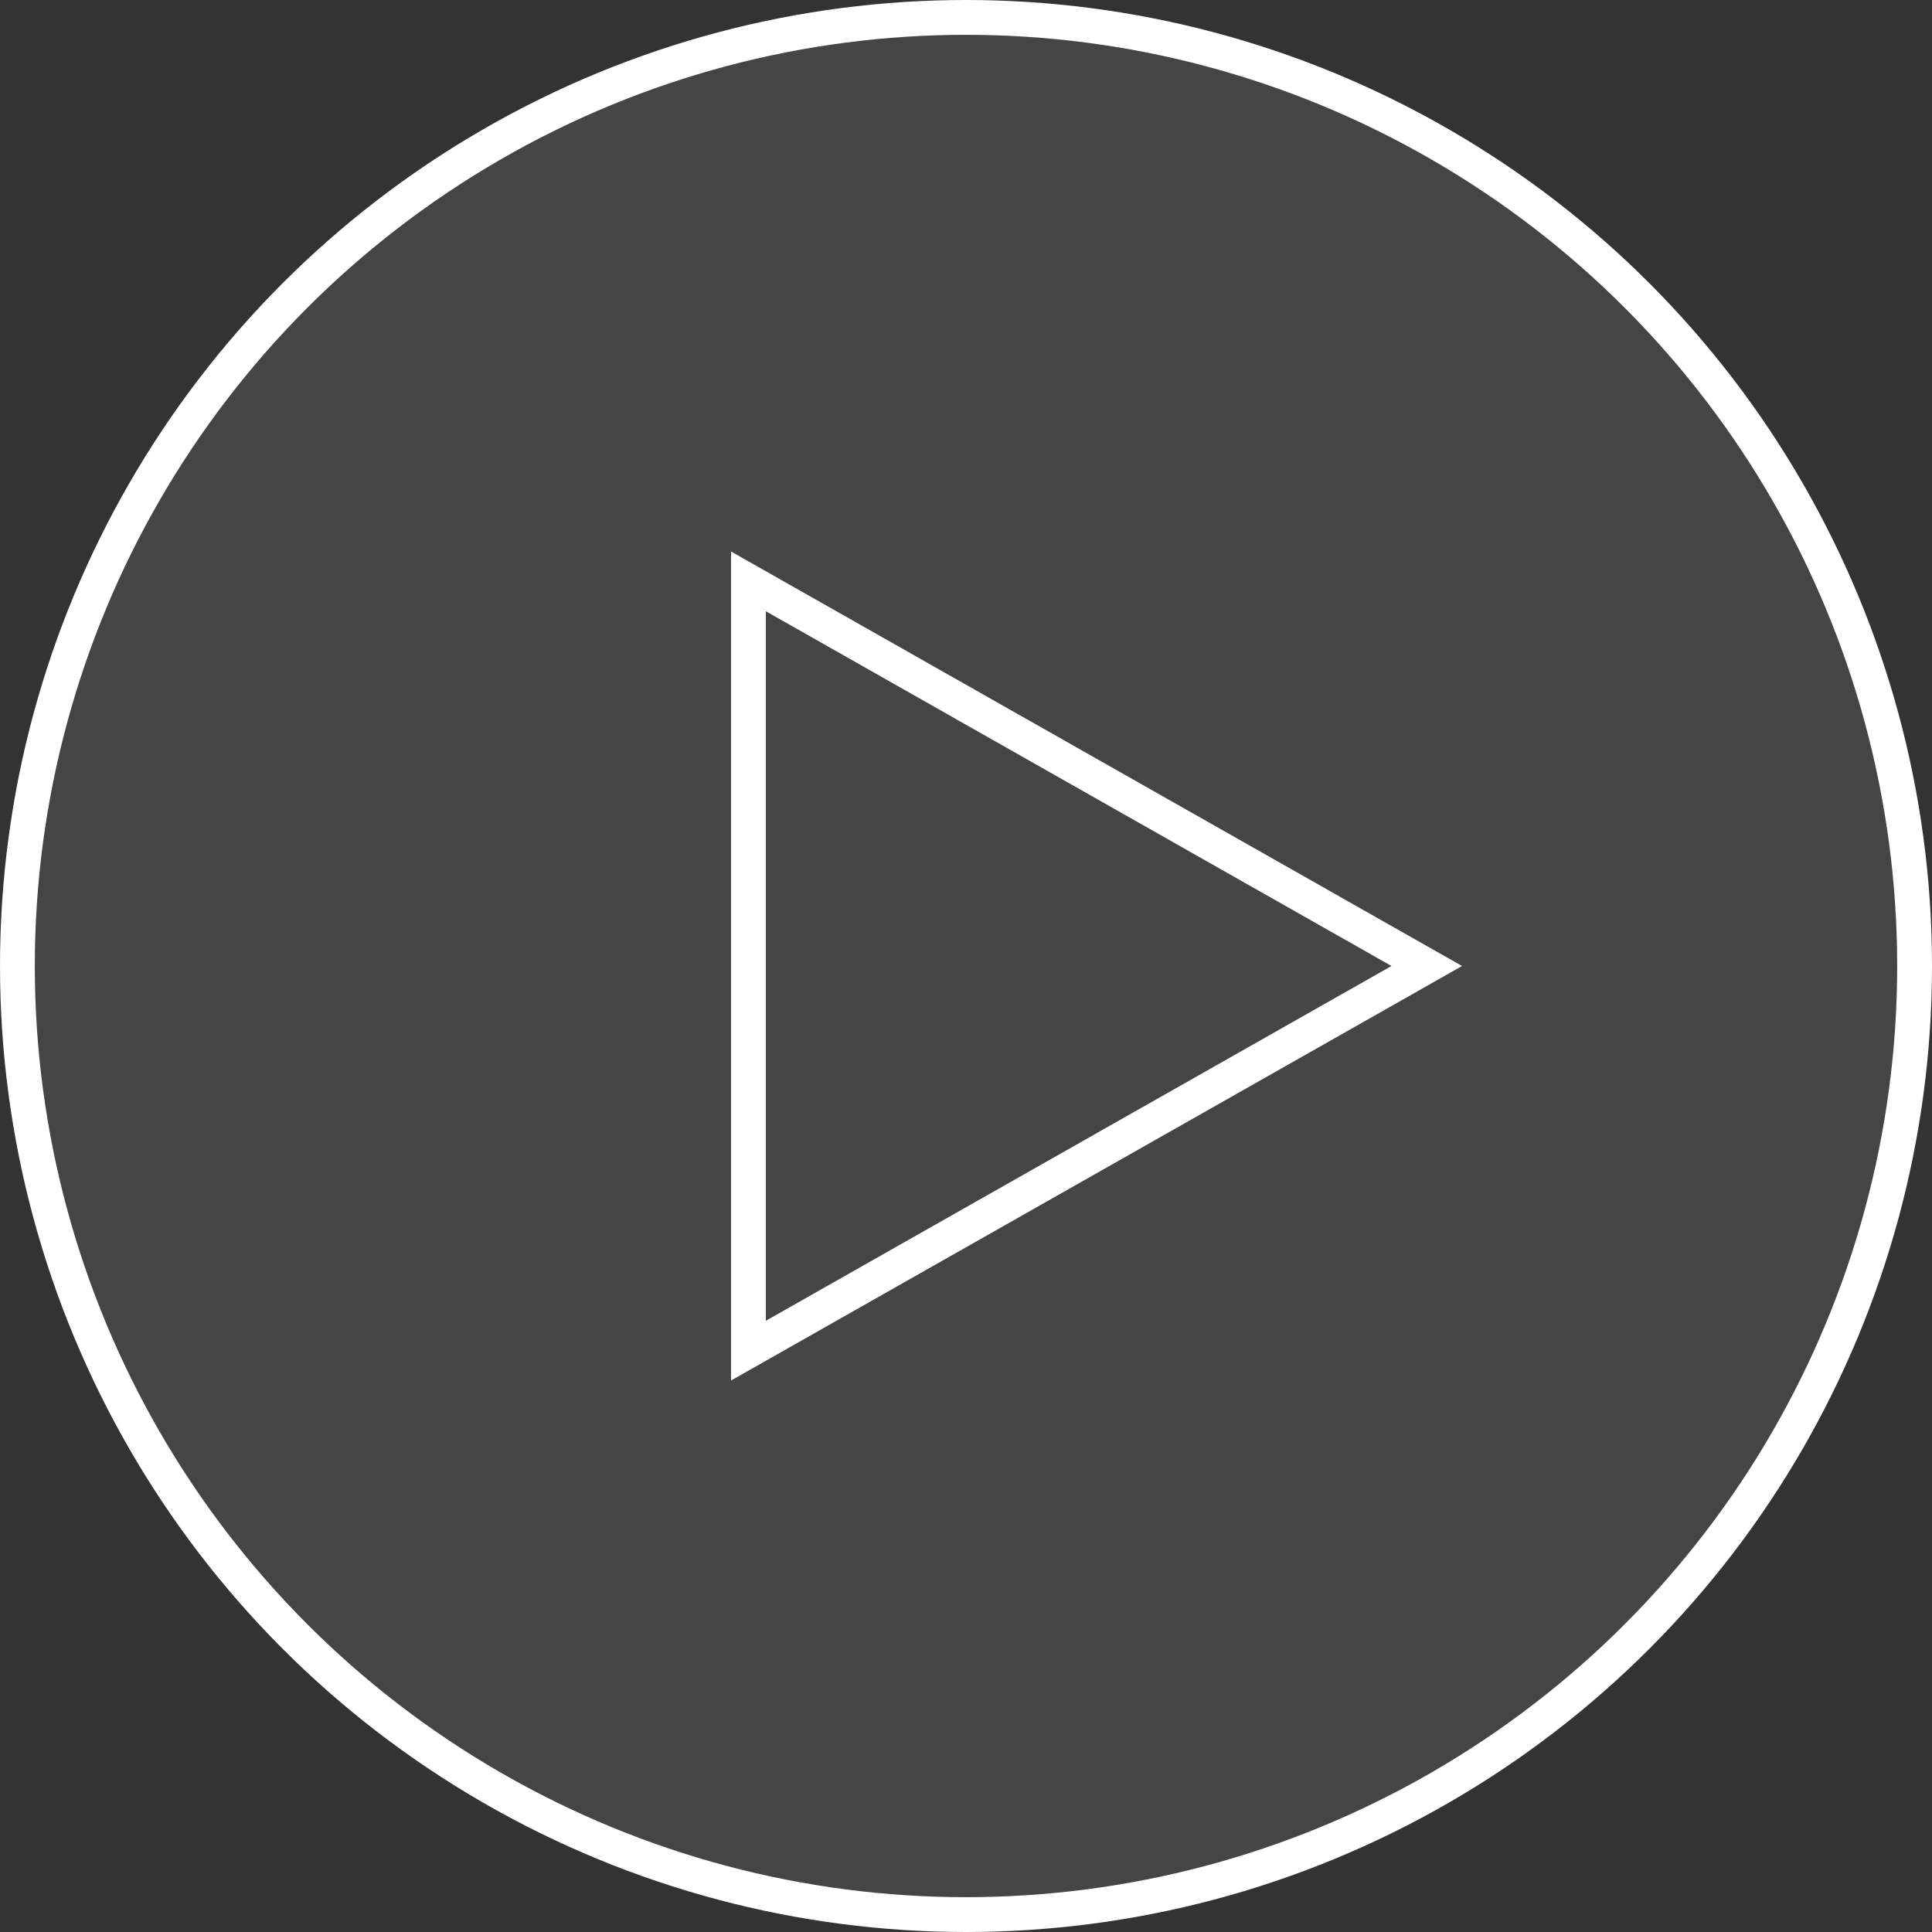
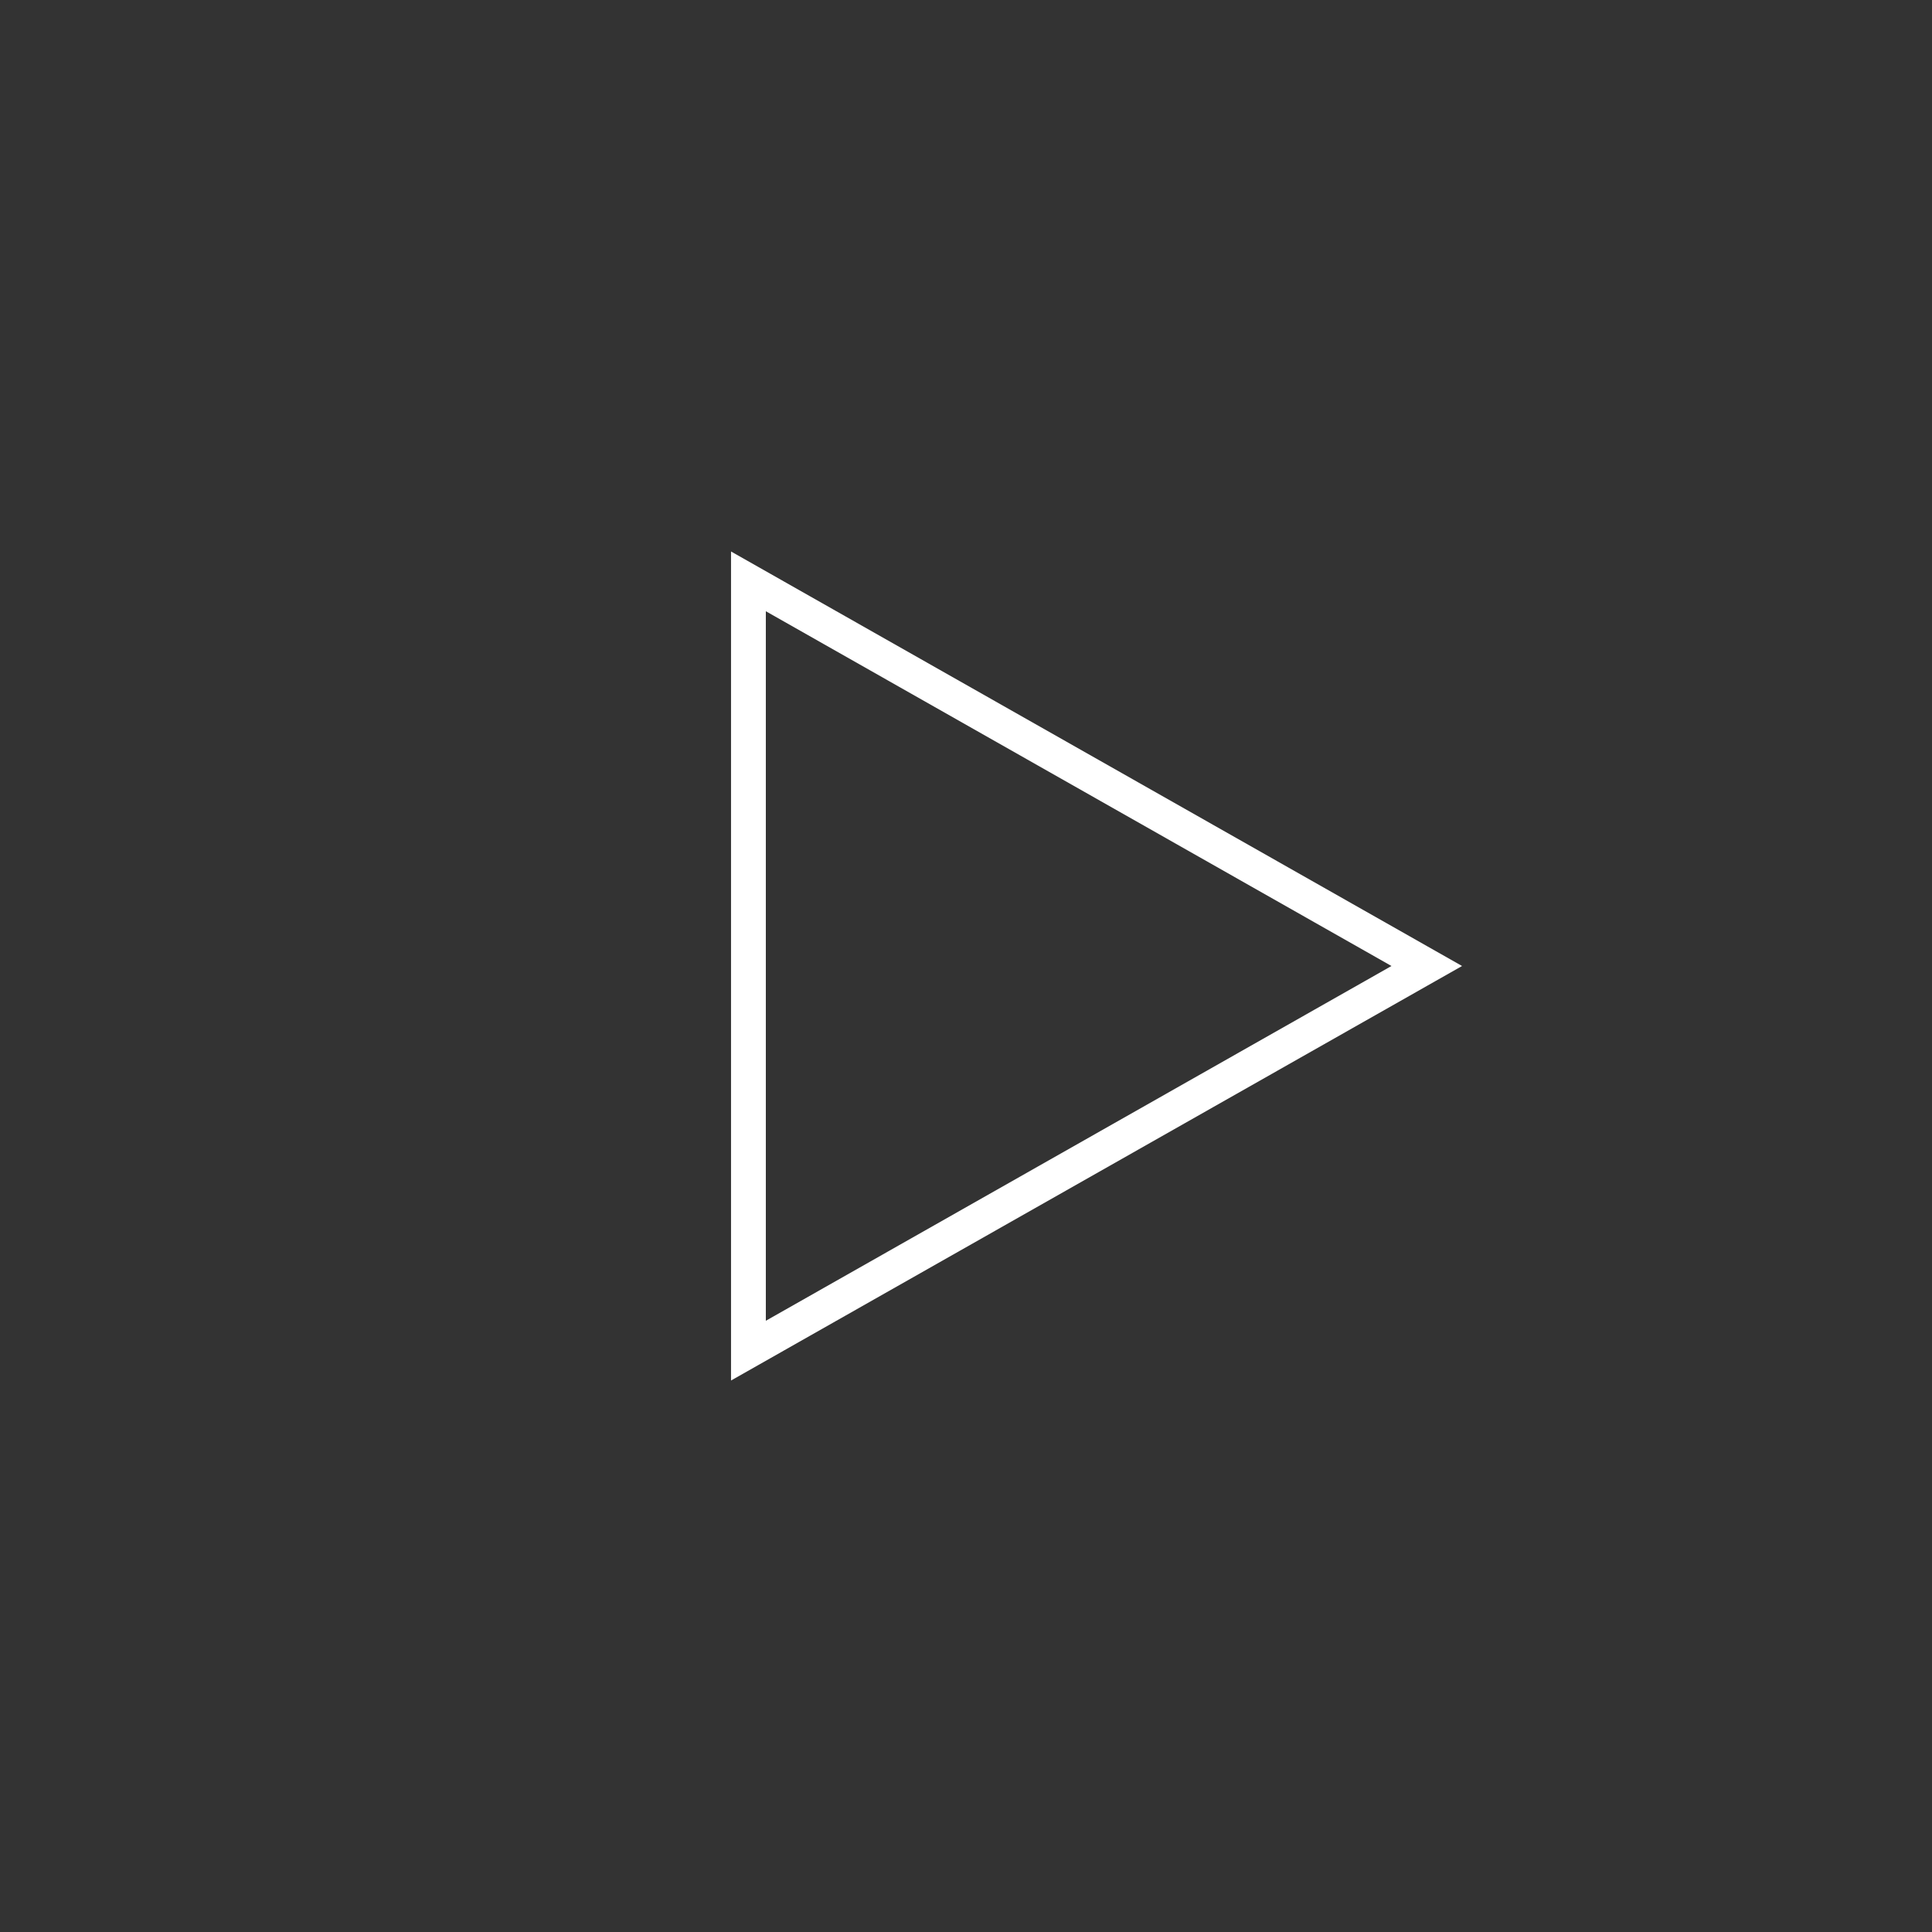
<svg xmlns="http://www.w3.org/2000/svg" width="111" height="111" viewBox="0 0 111 111" fill="none">
  <rect x="0" y="0" width="111" height="111" fill="#333333" stroke="none" />
-   <circle cx="55.5" cy="55.5" r="54.5" fill="white" fill-opacity="0.09" stroke="white" stroke-width="2" />
  <path d="M43 33.401L81.973 55.5L43 77.599L43 33.401Z" stroke="white" stroke-width="2" />
</svg>